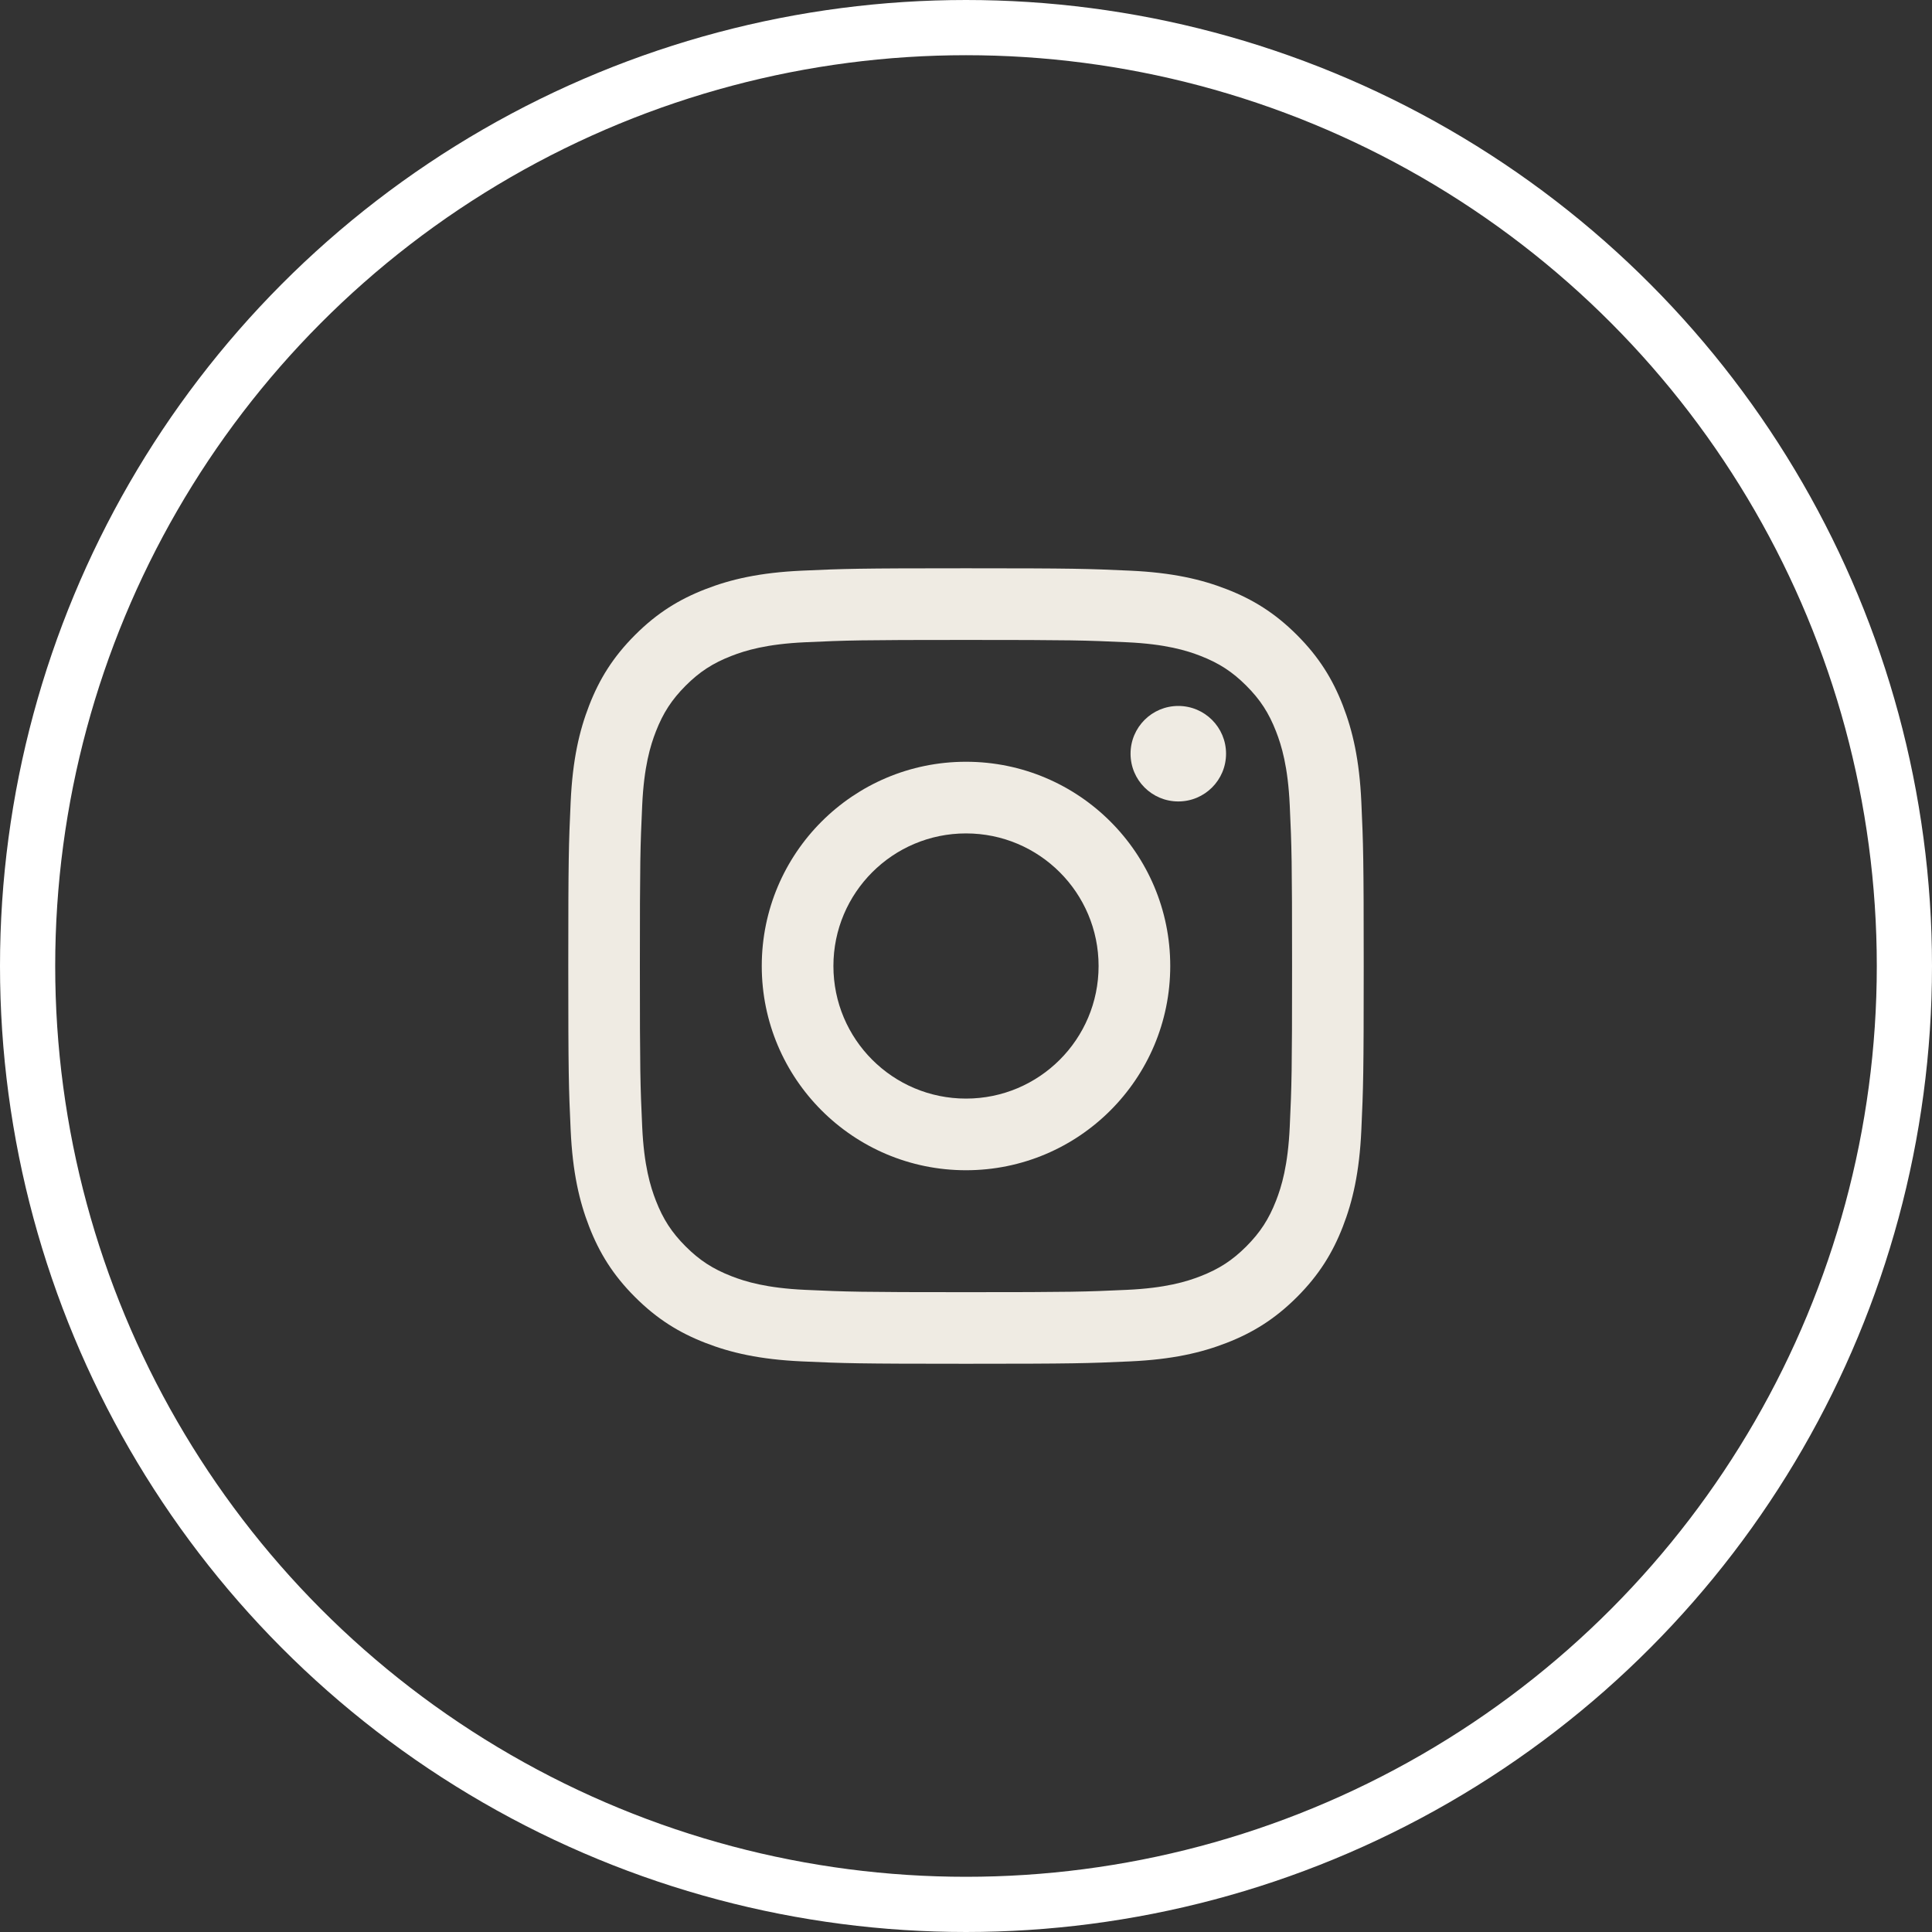
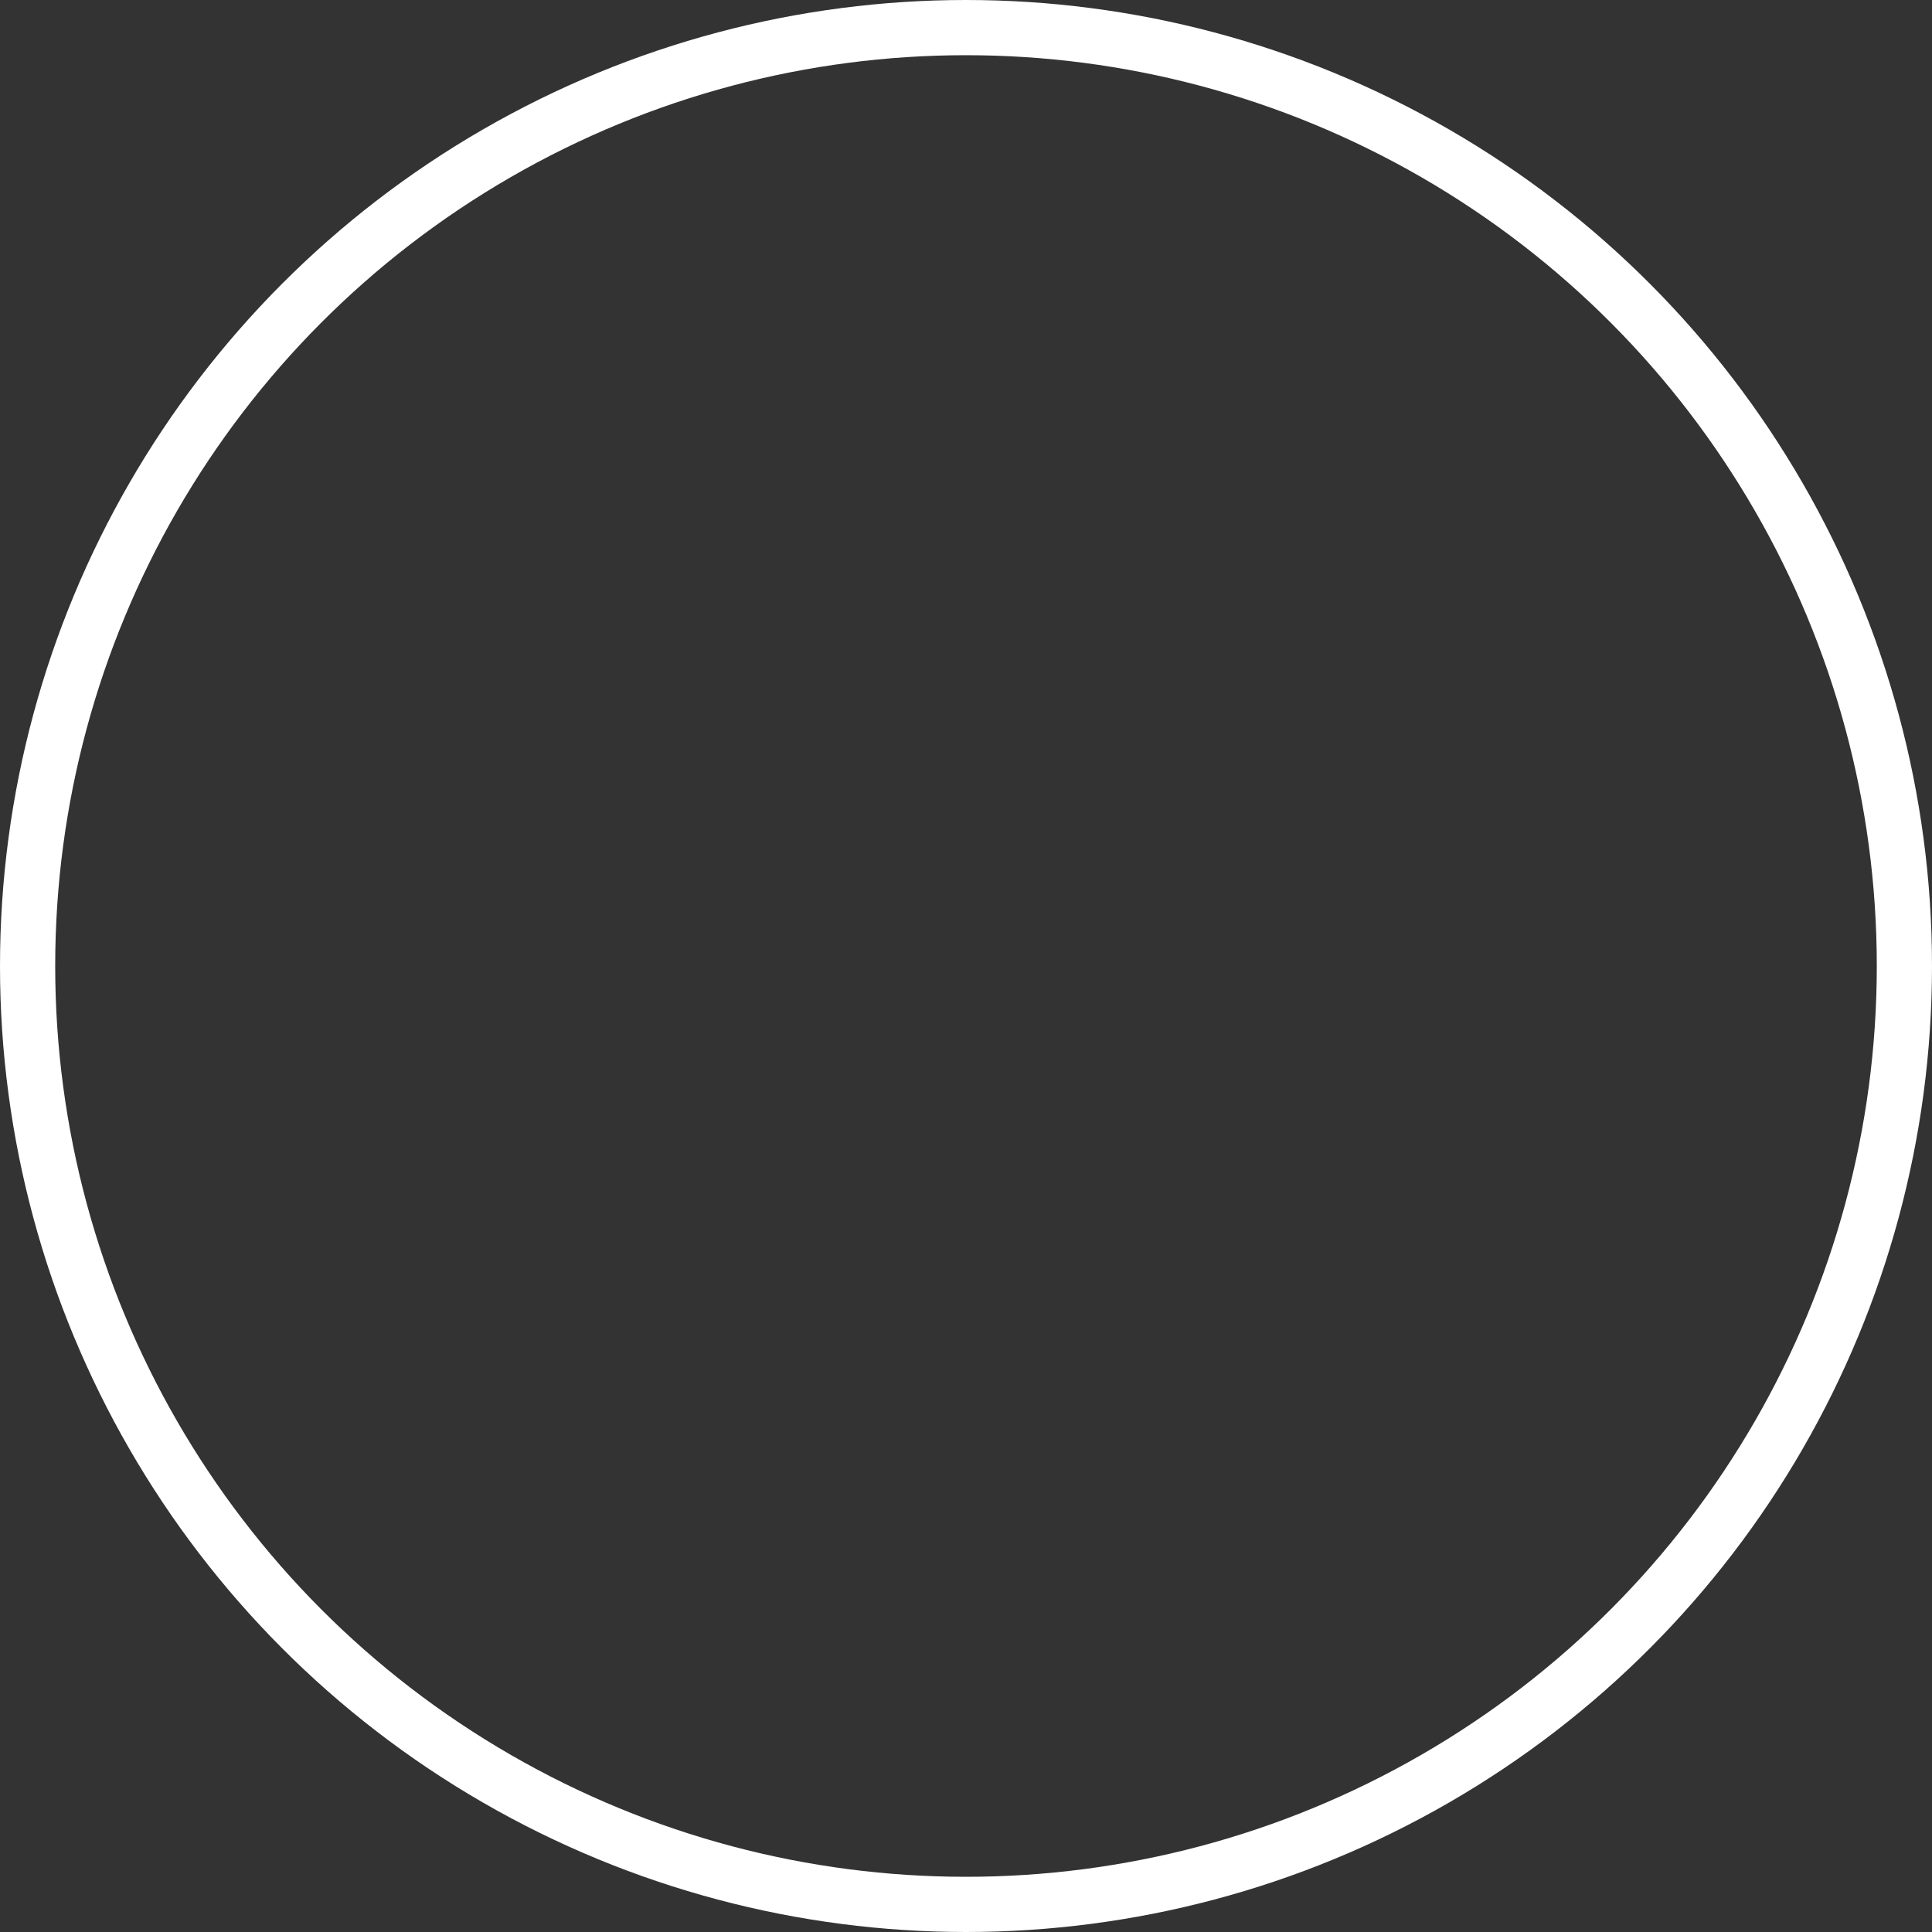
<svg xmlns="http://www.w3.org/2000/svg" version="1.1" id="Capa_1" x="0px" y="0px" viewBox="0 0 35 35" style="enable-background:new 0 0 35 35;" xml:space="preserve">
  <rect x="0" y="0" width="35" height="35" fill="#333333" stroke="none" />
  <style type="text/css">
	.st0{fill:none;stroke:#FFFFFF;stroke-miterlimit:10;}
	.st1{fill:#EFEBE3;}
</style>
  <g>
    <circle class="st0" cx="17.5" cy="17.5" r="17" />
    <g>
-       <path class="st1" d="M17.5,11.593c1.924,0,2.152,0.007,2.912,0.042c0.703,0.032,1.084,0.149,1.338,0.248    c0.336,0.131,0.576,0.287,0.828,0.539s0.408,0.492,0.539,0.829c0.099,0.254,0.216,0.635,0.248,1.338    c0.035,0.76,0.042,0.988,0.042,2.912s-0.007,2.152-0.042,2.912c-0.032,0.703-0.149,1.084-0.248,1.338    c-0.131,0.336-0.287,0.576-0.539,0.829c-0.252,0.252-0.492,0.408-0.828,0.539c-0.254,0.099-0.635,0.216-1.338,0.248    c-0.76,0.035-0.988,0.042-2.912,0.042s-2.152-0.007-2.912-0.042c-0.703-0.032-1.084-0.149-1.338-0.248    c-0.336-0.131-0.577-0.287-0.829-0.539s-0.408-0.492-0.539-0.829c-0.099-0.254-0.216-0.635-0.248-1.338    c-0.035-0.76-0.042-0.988-0.042-2.912s0.007-2.152,0.042-2.912c0.032-0.703,0.149-1.084,0.248-1.338    c0.131-0.336,0.287-0.576,0.539-0.829c0.252-0.252,0.492-0.408,0.829-0.539c0.254-0.099,0.635-0.216,1.338-0.248    C15.348,11.6,15.576,11.593,17.5,11.593 M17.5,10.295c-1.957,0-2.202,0.008-2.971,0.043c-0.767,0.035-1.291,0.157-1.749,0.335    c-0.474,0.184-0.876,0.43-1.276,0.831c-0.401,0.401-0.647,0.802-0.831,1.276c-0.178,0.459-0.3,0.982-0.335,1.75    c-0.035,0.768-0.043,1.014-0.043,2.971s0.008,2.202,0.043,2.971c0.035,0.767,0.157,1.291,0.335,1.749    c0.184,0.474,0.43,0.876,0.831,1.276c0.401,0.401,0.802,0.647,1.276,0.831c0.458,0.178,0.982,0.3,1.749,0.335    c0.769,0.035,1.014,0.043,2.971,0.043c1.957,0,2.202-0.008,2.971-0.043c0.767-0.035,1.291-0.157,1.749-0.335    c0.474-0.184,0.876-0.431,1.276-0.831c0.401-0.401,0.647-0.802,0.831-1.276c0.178-0.458,0.3-0.982,0.335-1.749    c0.035-0.769,0.043-1.014,0.043-2.971s-0.008-2.202-0.043-2.971c-0.035-0.767-0.157-1.291-0.335-1.75    c-0.184-0.474-0.43-0.875-0.831-1.276s-0.802-0.647-1.276-0.831c-0.458-0.178-0.982-0.3-1.749-0.335    C19.703,10.303,19.457,10.295,17.5,10.295" />
-       <path class="st1" d="M17.5,13.8c-2.044,0-3.7,1.657-3.7,3.7c0,2.044,1.657,3.7,3.7,3.7c2.044,0,3.7-1.657,3.7-3.7    C21.201,15.457,19.544,13.8,17.5,13.8 M17.5,19.902c-1.327,0-2.402-1.075-2.402-2.402c0-1.326,1.075-2.402,2.402-2.402    s2.402,1.075,2.402,2.402C19.902,18.827,18.827,19.902,17.5,19.902" />
-       <path class="st1" d="M22.211,13.654c0,0.478-0.387,0.865-0.865,0.865s-0.865-0.387-0.865-0.865s0.387-0.865,0.865-0.865    S22.211,13.176,22.211,13.654" />
-     </g>
+       </g>
  </g>
</svg>